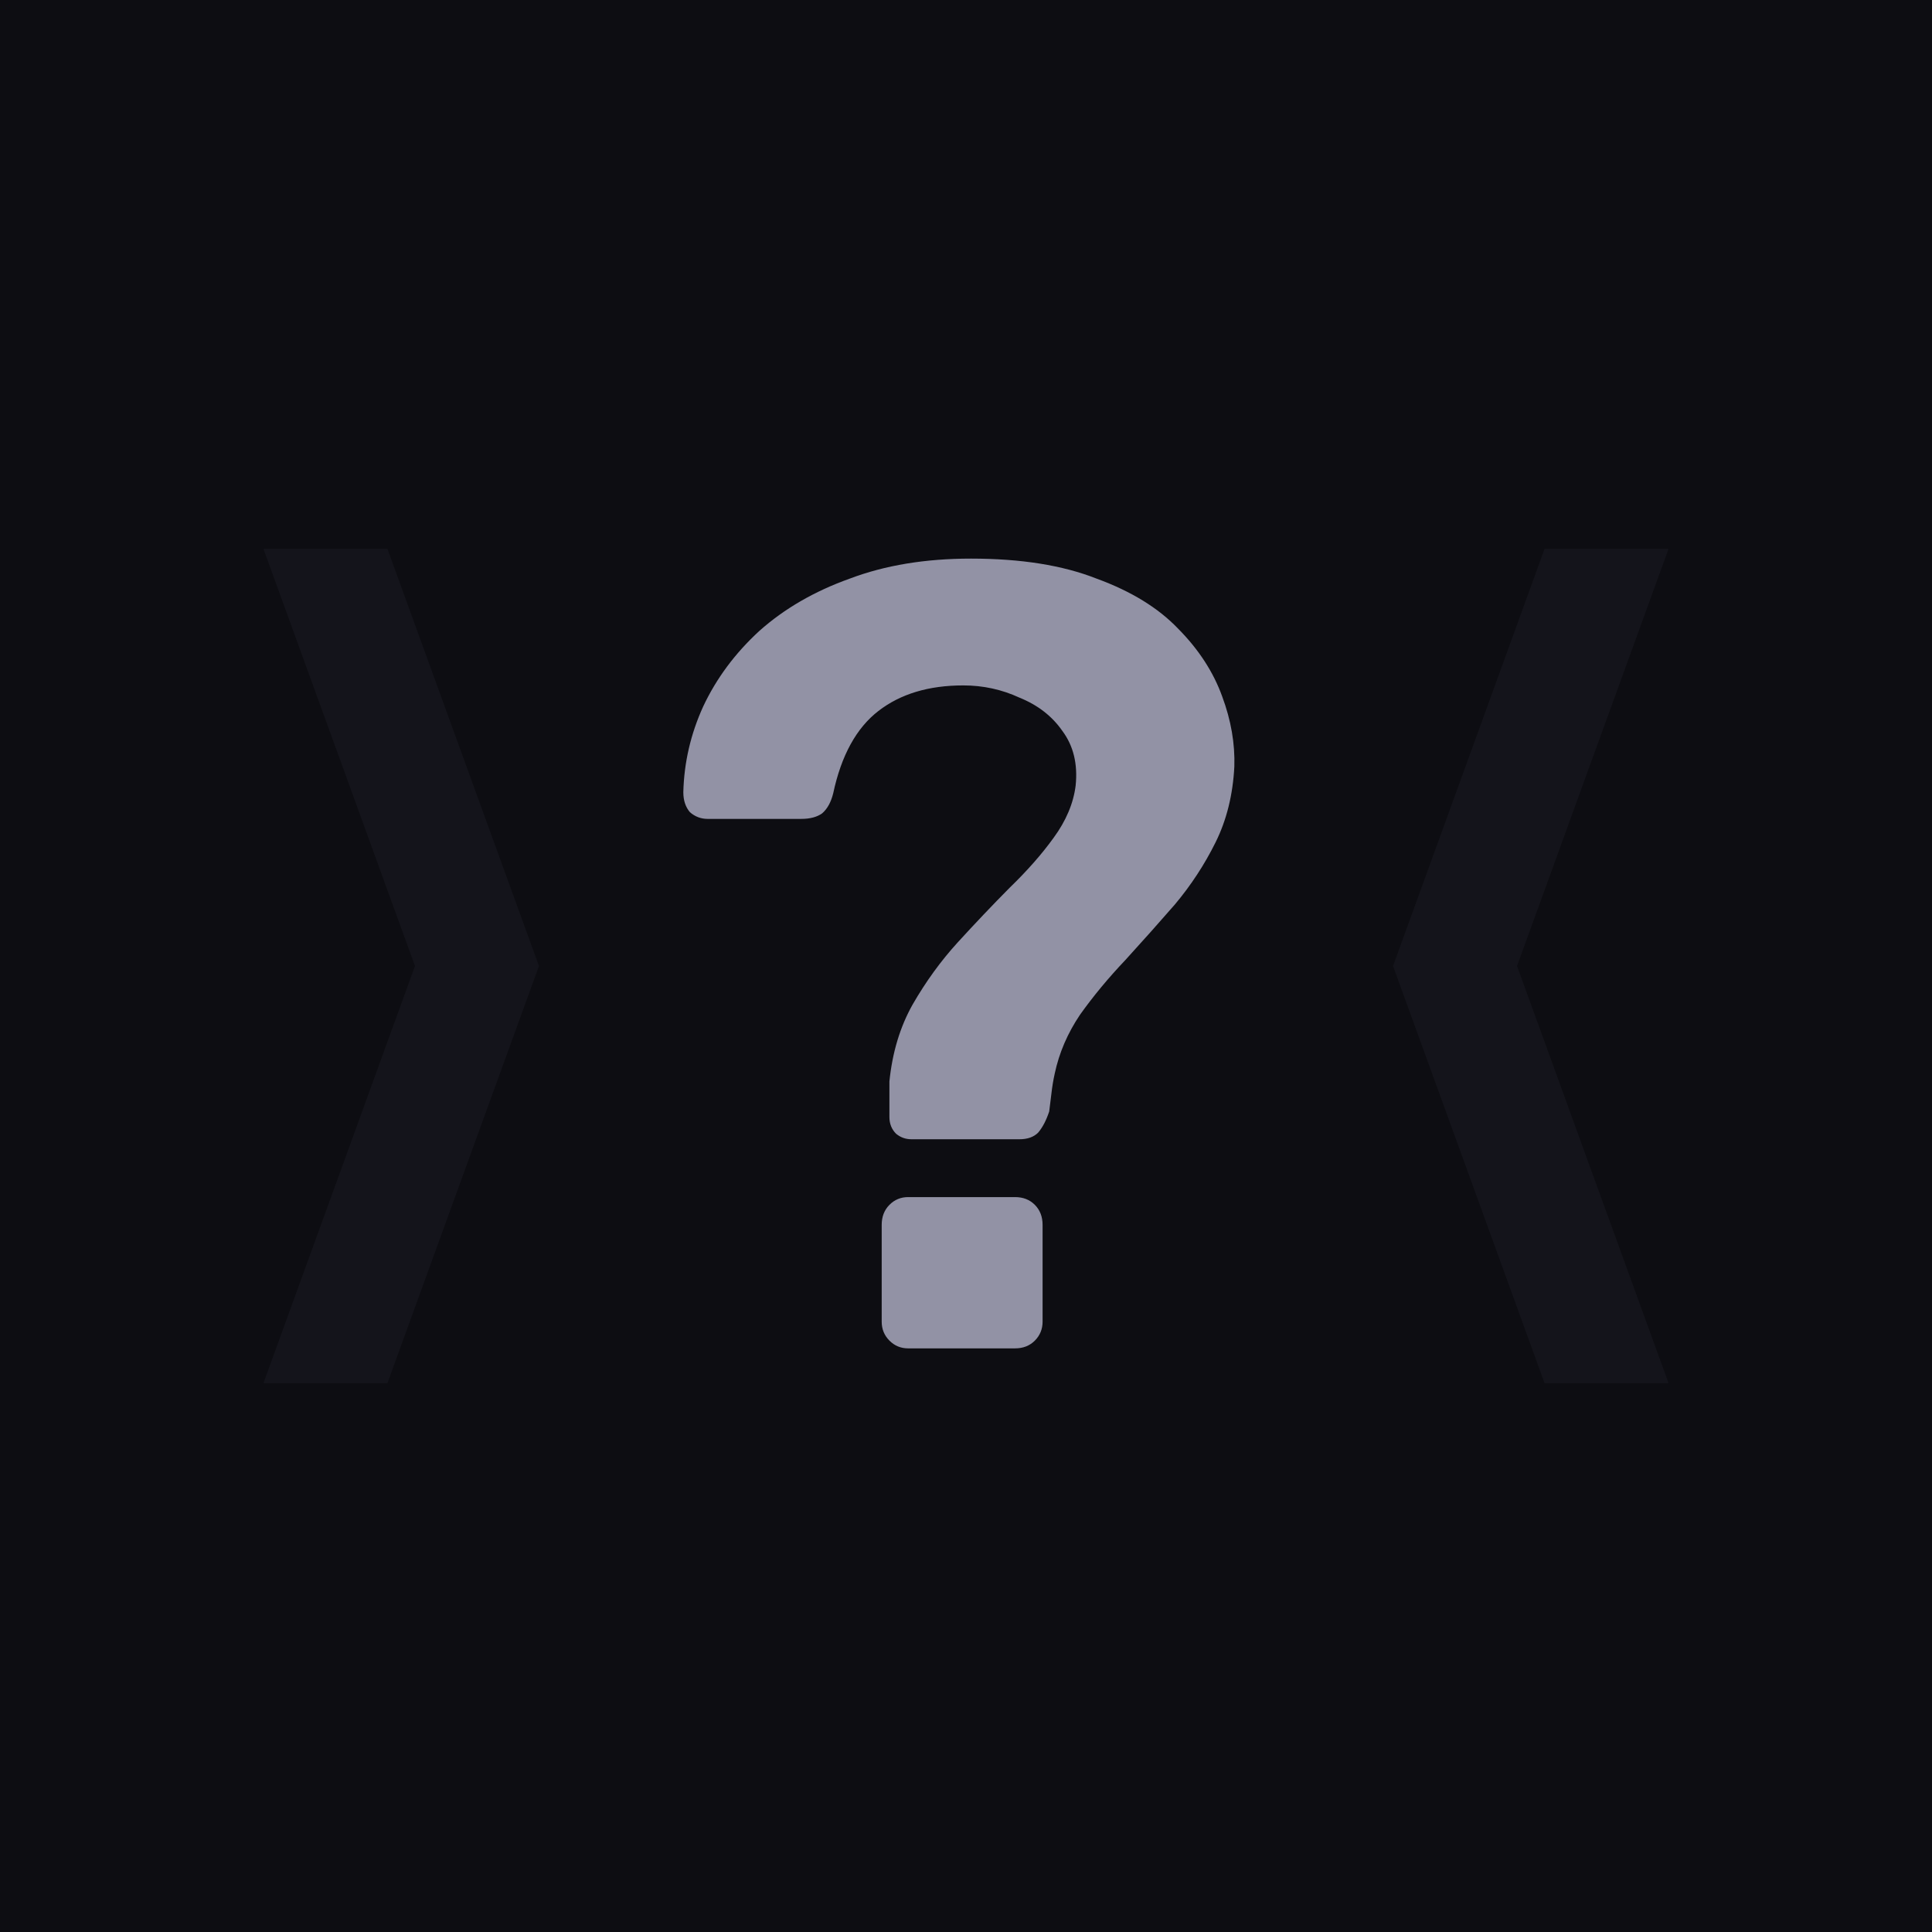
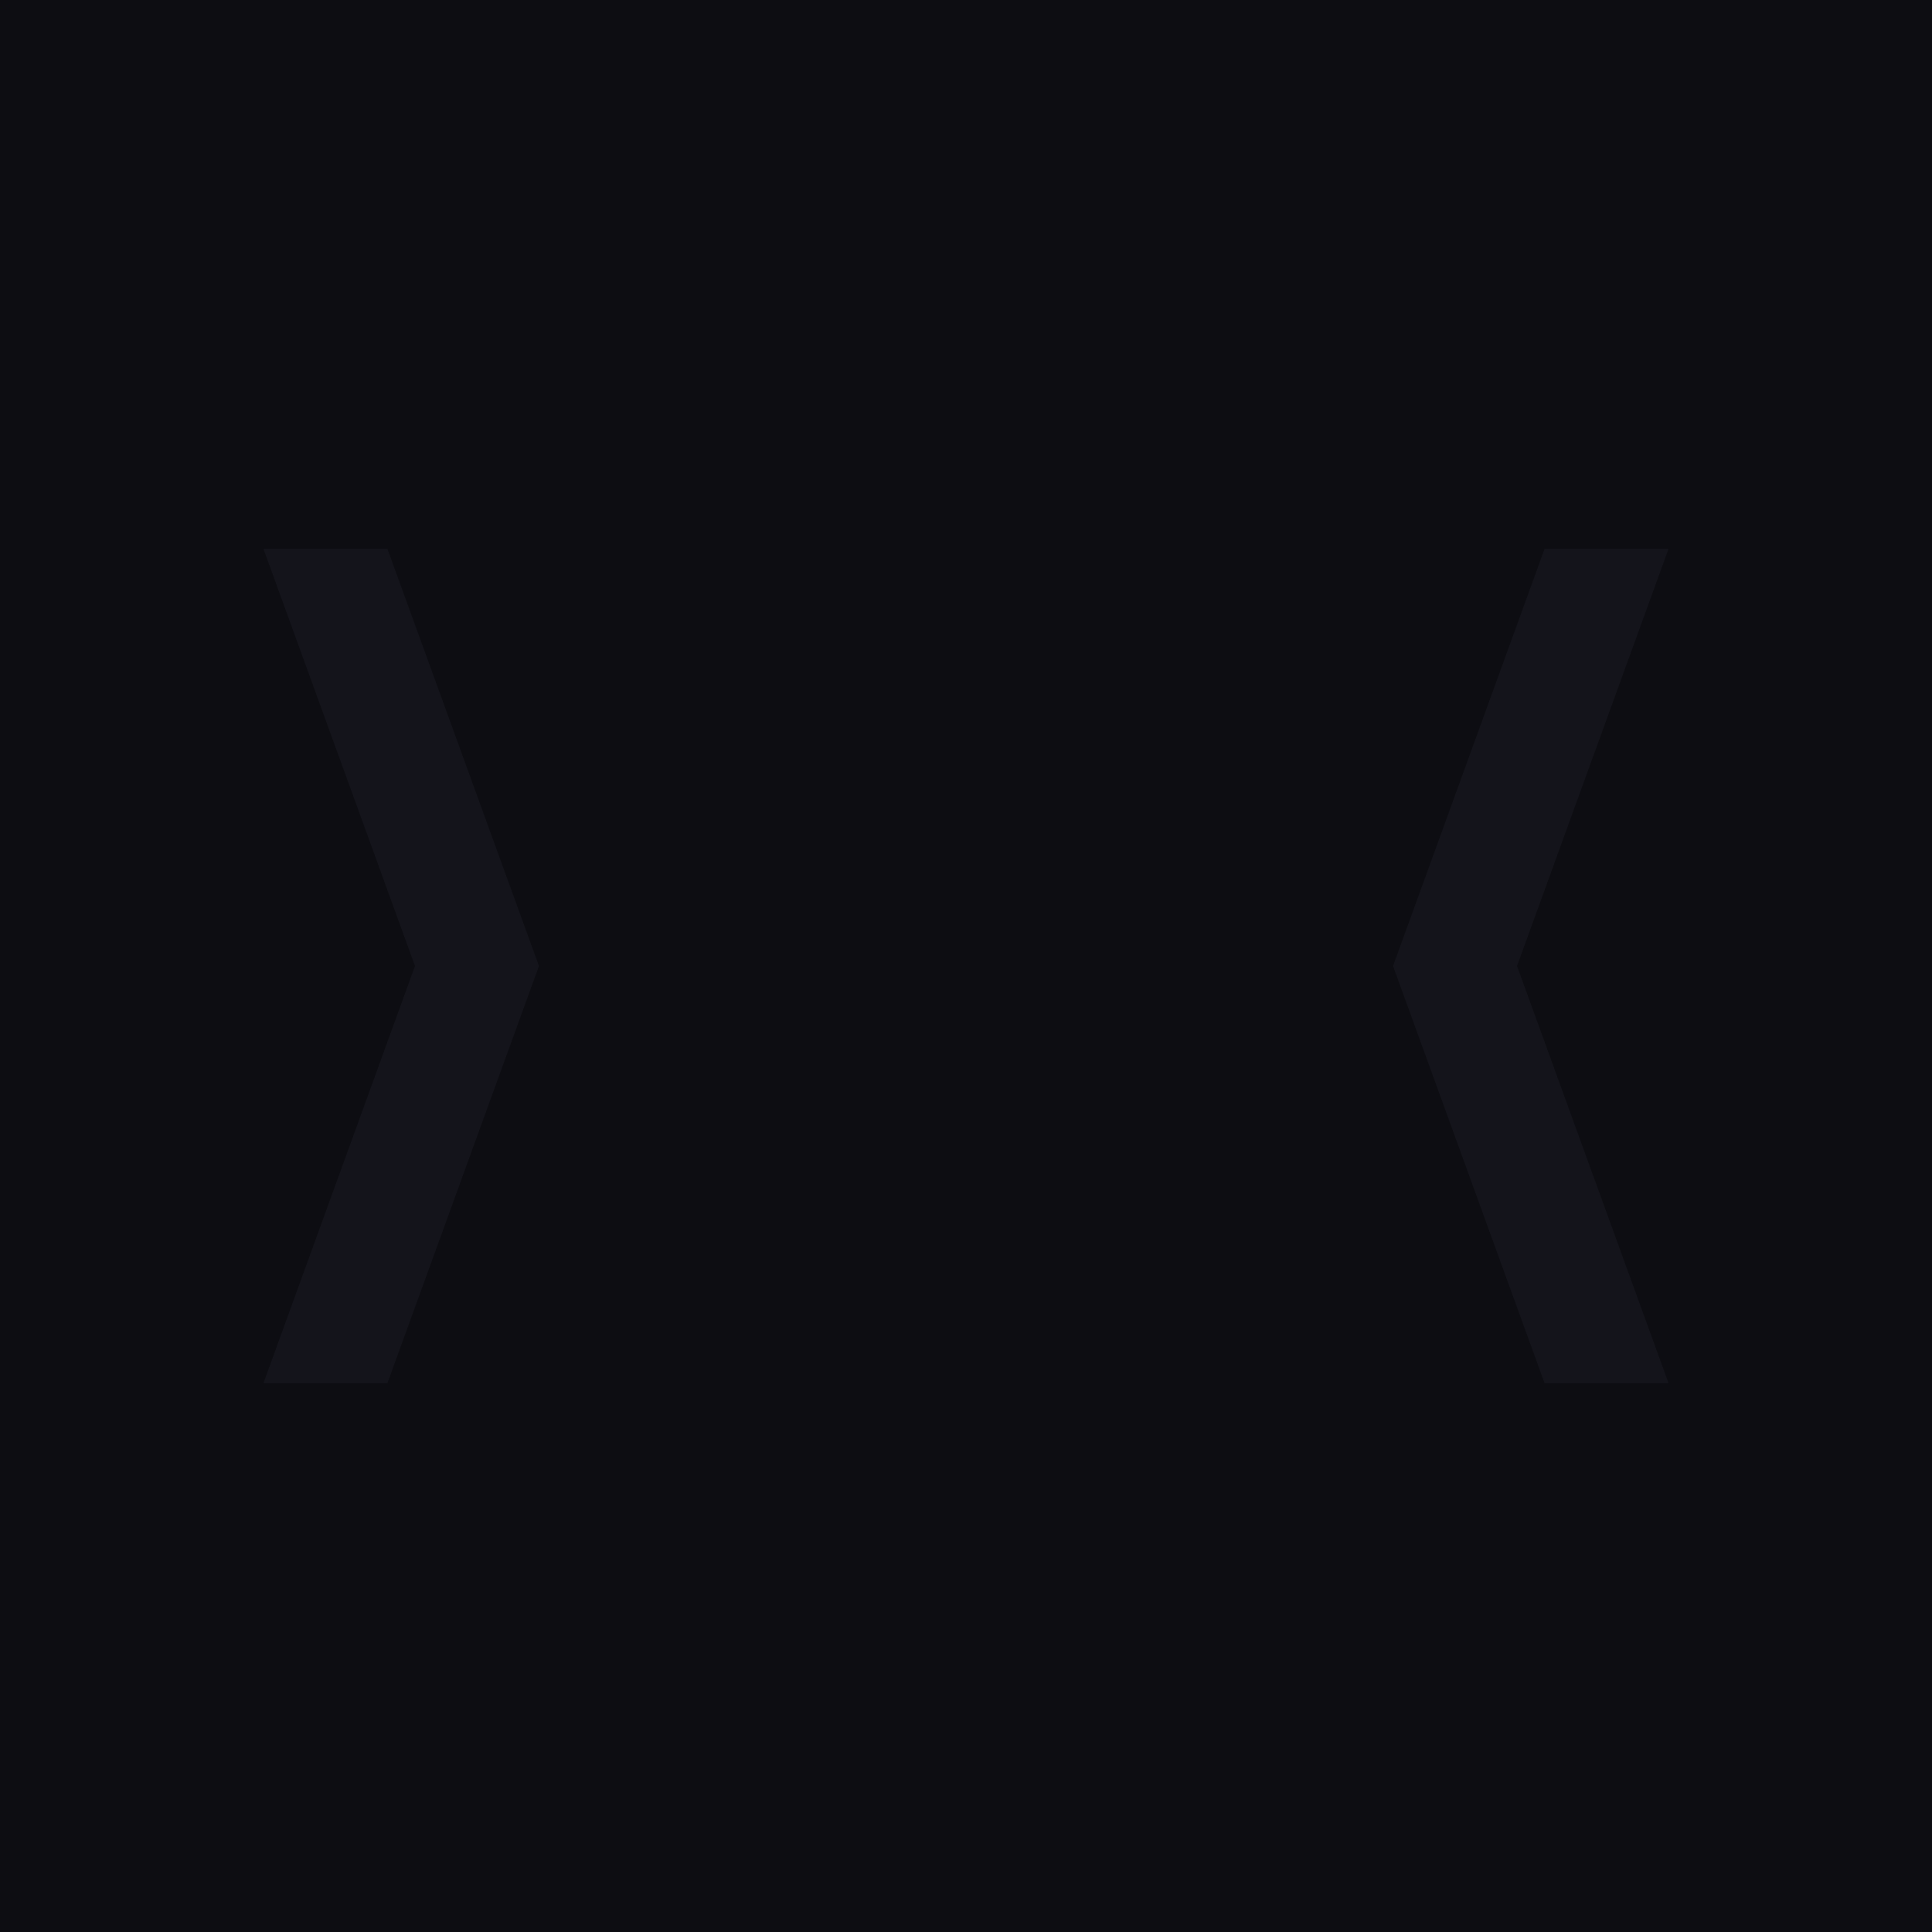
<svg xmlns="http://www.w3.org/2000/svg" width="176" height="176" viewBox="0 0 176 176" fill="none">
  <rect width="176" height="176" fill="#0D0D12" />
  <path d="M24 50H35.294L49.098 88L35.294 126H24L37.804 88L24 50Z" fill="#14141B" />
-   <path d="M83.031 103.783C82.495 103.783 82.027 103.614 81.625 103.276C81.224 102.871 81.023 102.364 81.023 101.756C81.023 101.216 81.023 100.675 81.023 100.135C81.023 99.594 81.023 99.054 81.023 98.513C81.29 95.879 81.993 93.548 83.131 91.521C84.336 89.427 85.708 87.536 87.247 85.847C88.853 84.09 90.426 82.435 91.966 80.881C93.572 79.328 94.91 77.808 95.981 76.321C97.119 74.768 97.788 73.18 97.989 71.559C98.19 69.6 97.788 67.944 96.784 66.593C95.847 65.242 94.542 64.229 92.869 63.553C91.263 62.81 89.556 62.439 87.749 62.439C84.603 62.439 82.027 63.216 80.019 64.769C78.011 66.323 76.639 68.823 75.903 72.268C75.702 73.079 75.367 73.687 74.899 74.092C74.43 74.43 73.794 74.599 72.991 74.599H64.458C63.856 74.599 63.32 74.396 62.852 73.991C62.45 73.518 62.249 72.91 62.249 72.167C62.316 69.464 62.919 66.864 64.056 64.364C65.261 61.797 66.968 59.5 69.177 57.473C71.452 55.447 74.196 53.859 77.409 52.711C80.621 51.495 84.302 50.887 88.452 50.887C93.003 50.887 96.818 51.495 99.897 52.711C103.042 53.859 105.518 55.379 107.325 57.271C109.199 59.162 110.538 61.223 111.341 63.452C112.144 65.614 112.512 67.742 112.445 69.836C112.312 72.403 111.743 74.7 110.739 76.727C109.735 78.753 108.497 80.645 107.024 82.401C105.552 84.09 104.046 85.779 102.507 87.468C100.967 89.089 99.595 90.744 98.391 92.433C97.253 94.122 96.483 95.912 96.082 97.804C95.948 98.412 95.847 99.02 95.78 99.628C95.713 100.168 95.647 100.709 95.58 101.249C95.312 102.06 94.977 102.702 94.576 103.175C94.174 103.58 93.605 103.783 92.869 103.783H83.031ZM82.729 122.833C82.06 122.833 81.491 122.597 81.023 122.124C80.554 121.651 80.32 121.077 80.32 120.401V111.585C80.32 110.842 80.554 110.234 81.023 109.761C81.491 109.288 82.06 109.052 82.729 109.052H92.468C93.204 109.052 93.806 109.288 94.275 109.761C94.743 110.234 94.977 110.842 94.977 111.585V120.401C94.977 121.077 94.743 121.651 94.275 122.124C93.806 122.597 93.204 122.833 92.468 122.833H82.729Z" fill="#9292A5" />
  <path d="M152 50H140.706L126.902 88L140.706 126H152L138.196 88L152 50Z" fill="#14141B" />
</svg>